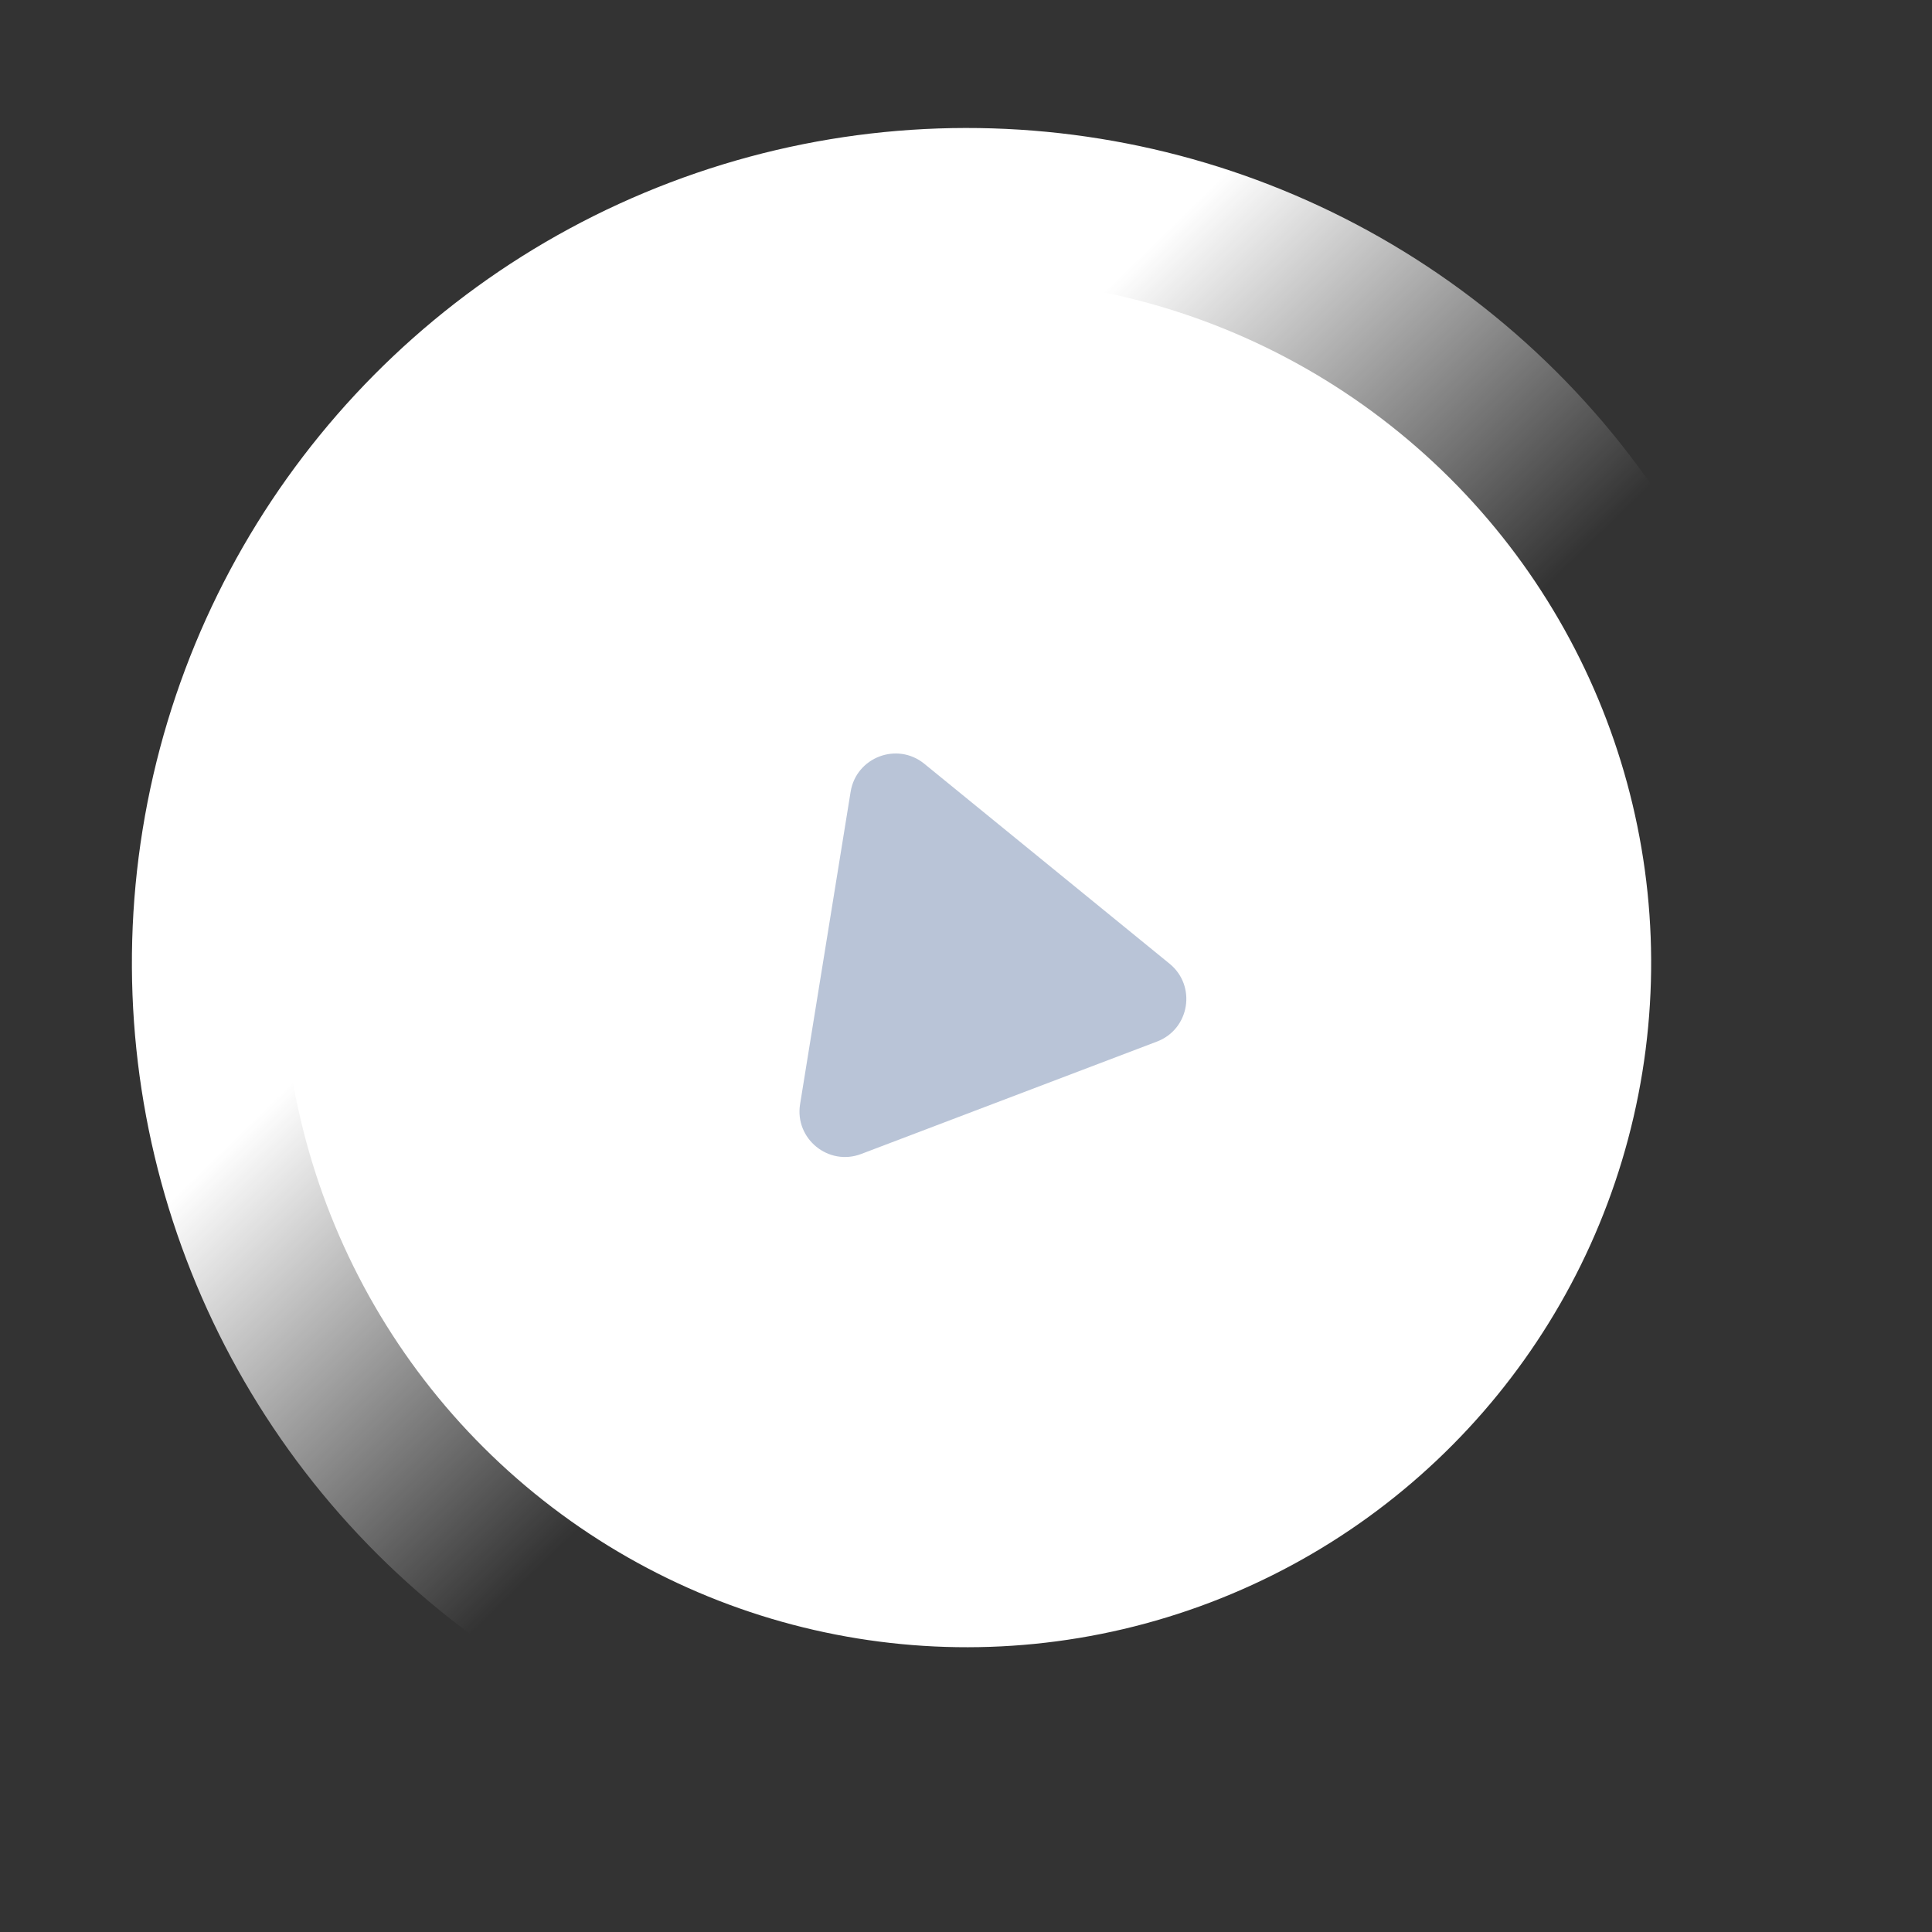
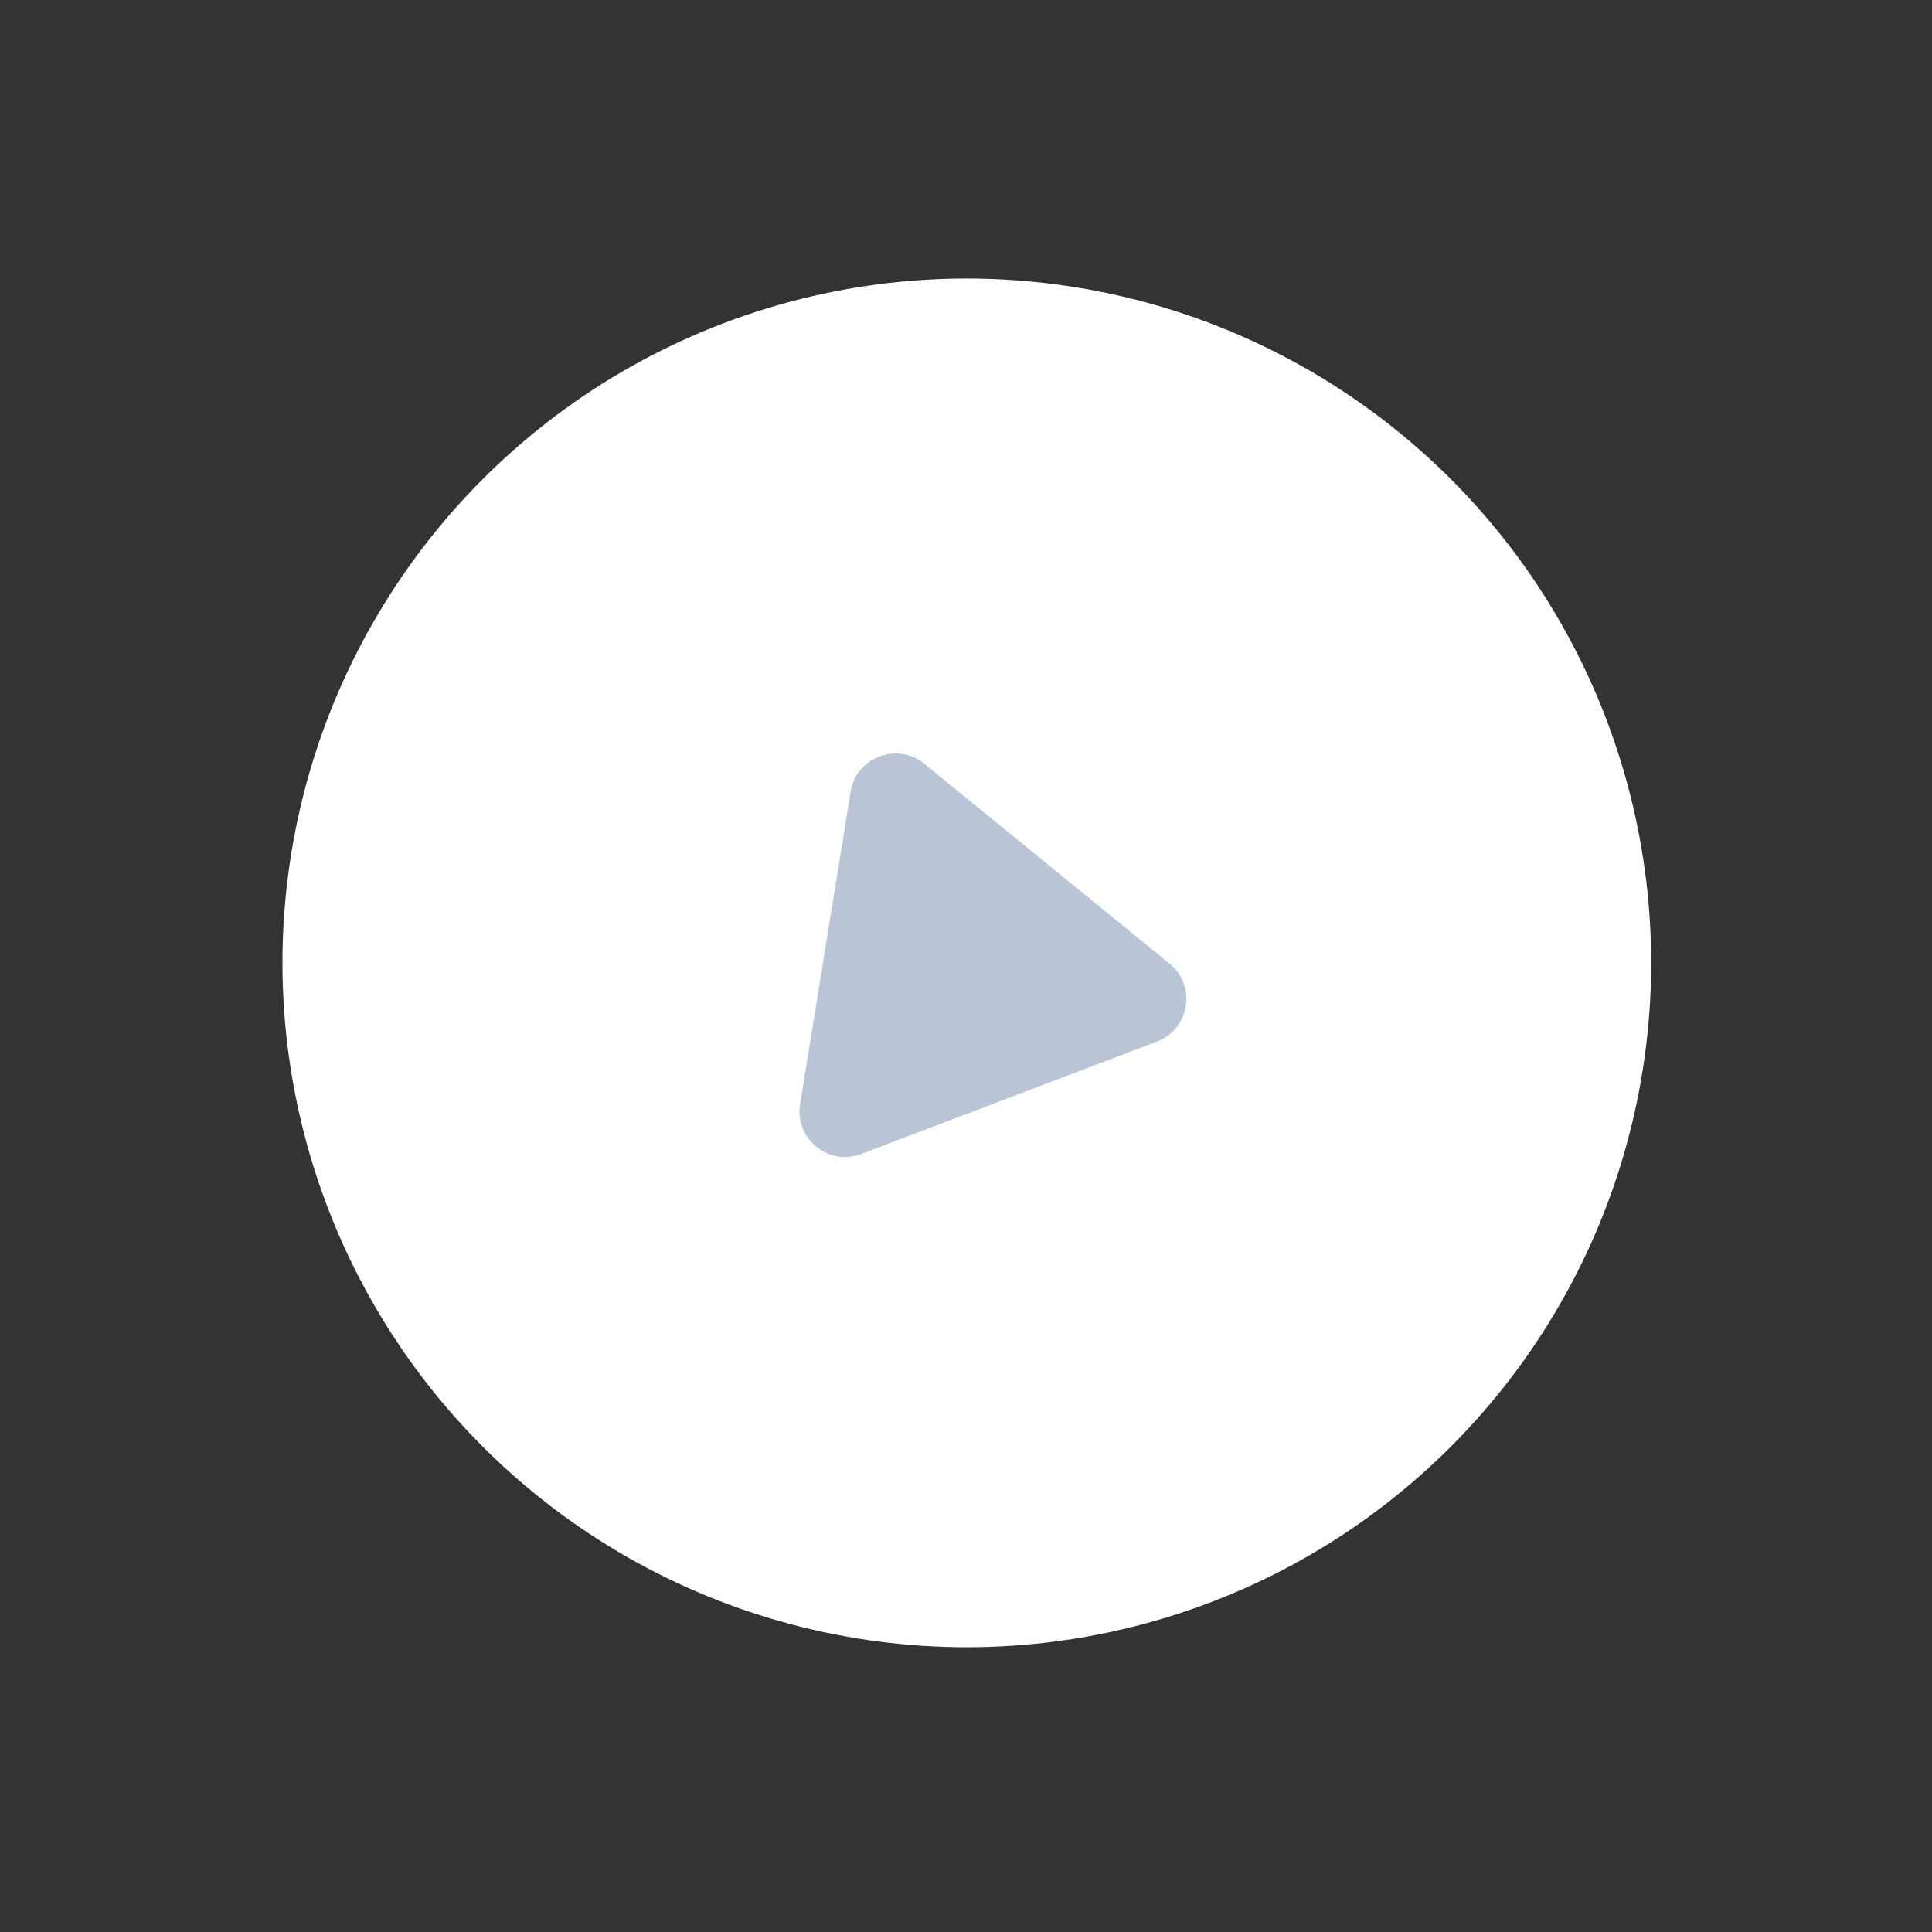
<svg xmlns="http://www.w3.org/2000/svg" width="136" height="136" viewBox="0 0 136 136" fill="none">
  <rect x="0" y="0" width="136" height="136" fill="#333333" stroke="none" />
-   <circle cx="68.057" cy="67.781" r="58.771" transform="rotate(9.189 68.057 67.781)" fill="url(#paint0_linear_11_5442)" />
  <circle cx="68.057" cy="67.781" r="48.173" transform="rotate(9.189 68.057 67.781)" fill="white" />
  <path d="M82.33 67.839C84.242 69.398 83.75 72.442 81.444 73.319L60.624 81.232C58.318 82.109 55.928 80.16 56.321 77.725L59.878 55.738C60.272 53.302 63.155 52.206 65.067 53.766L82.33 67.839Z" fill="#B9C4D7" />
  <defs>
    <linearGradient id="paint0_linear_11_5442" x1="28.555" y1="43.695" x2="88.289" y2="88.014" gradientUnits="userSpaceOnUse">
      <stop stop-color="white" />
      <stop offset="0.255" stop-color="white" />
      <stop offset="0.747" stop-color="white" stop-opacity="0" />
    </linearGradient>
  </defs>
</svg>